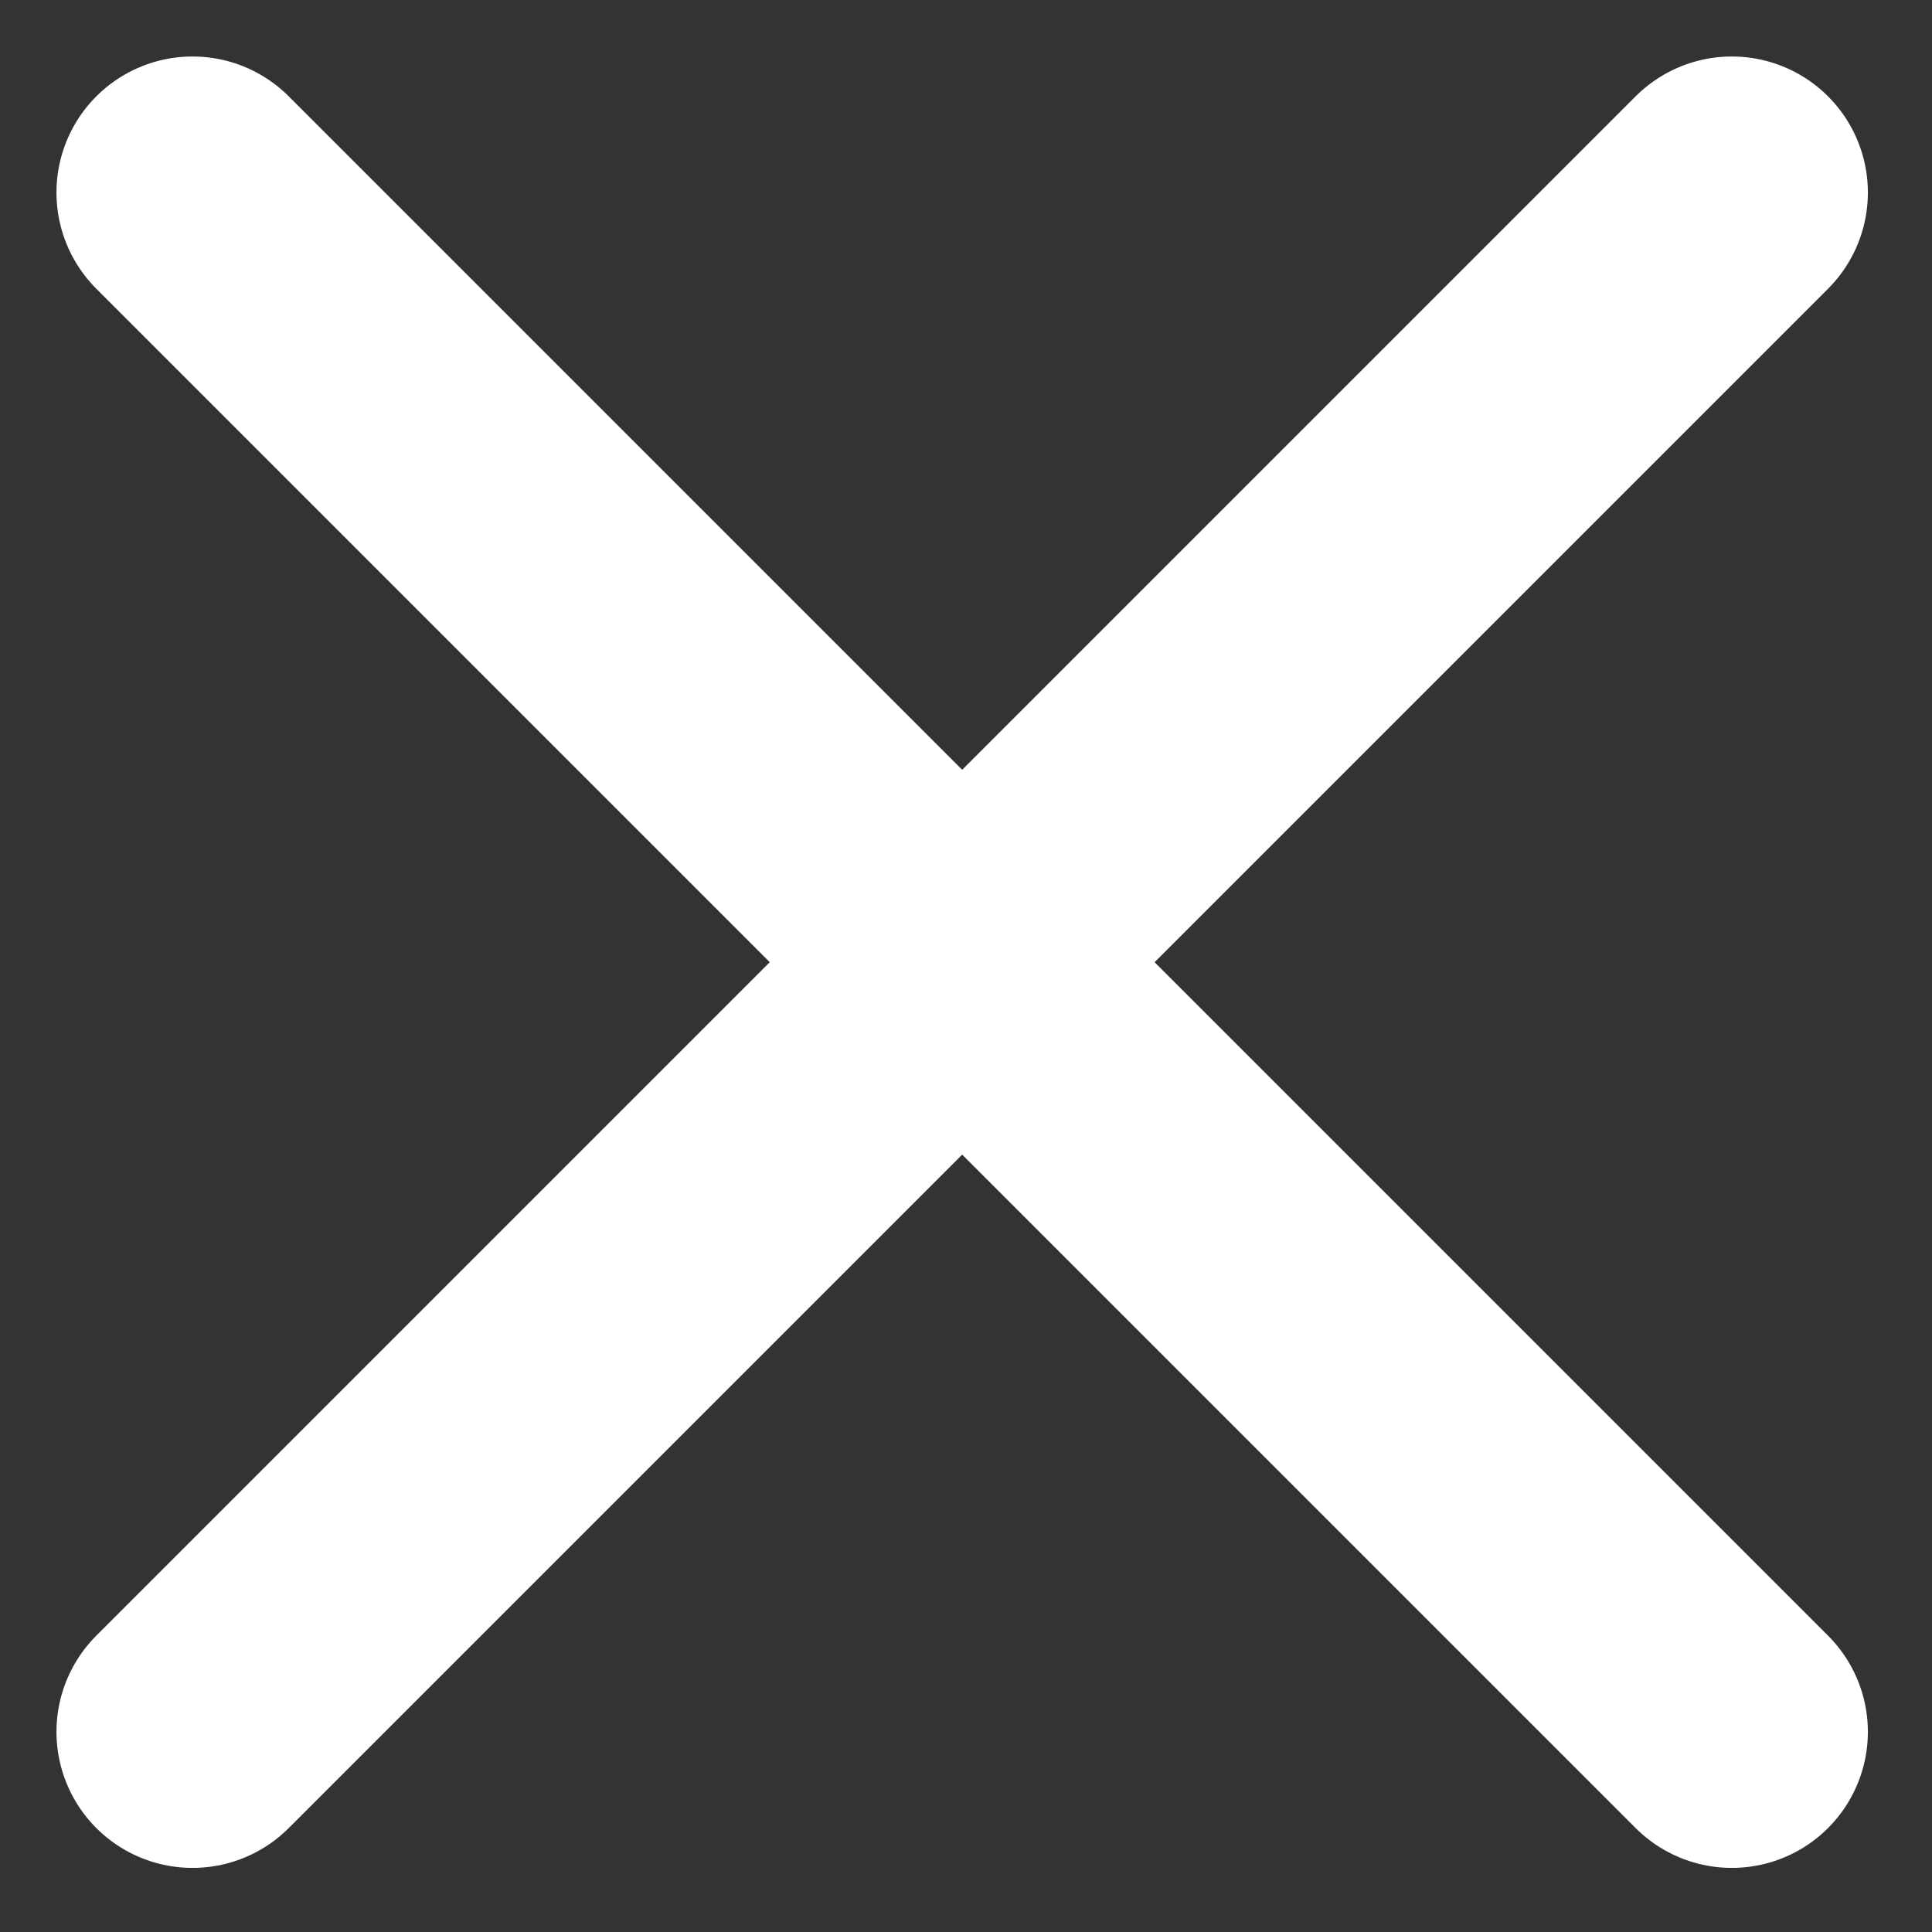
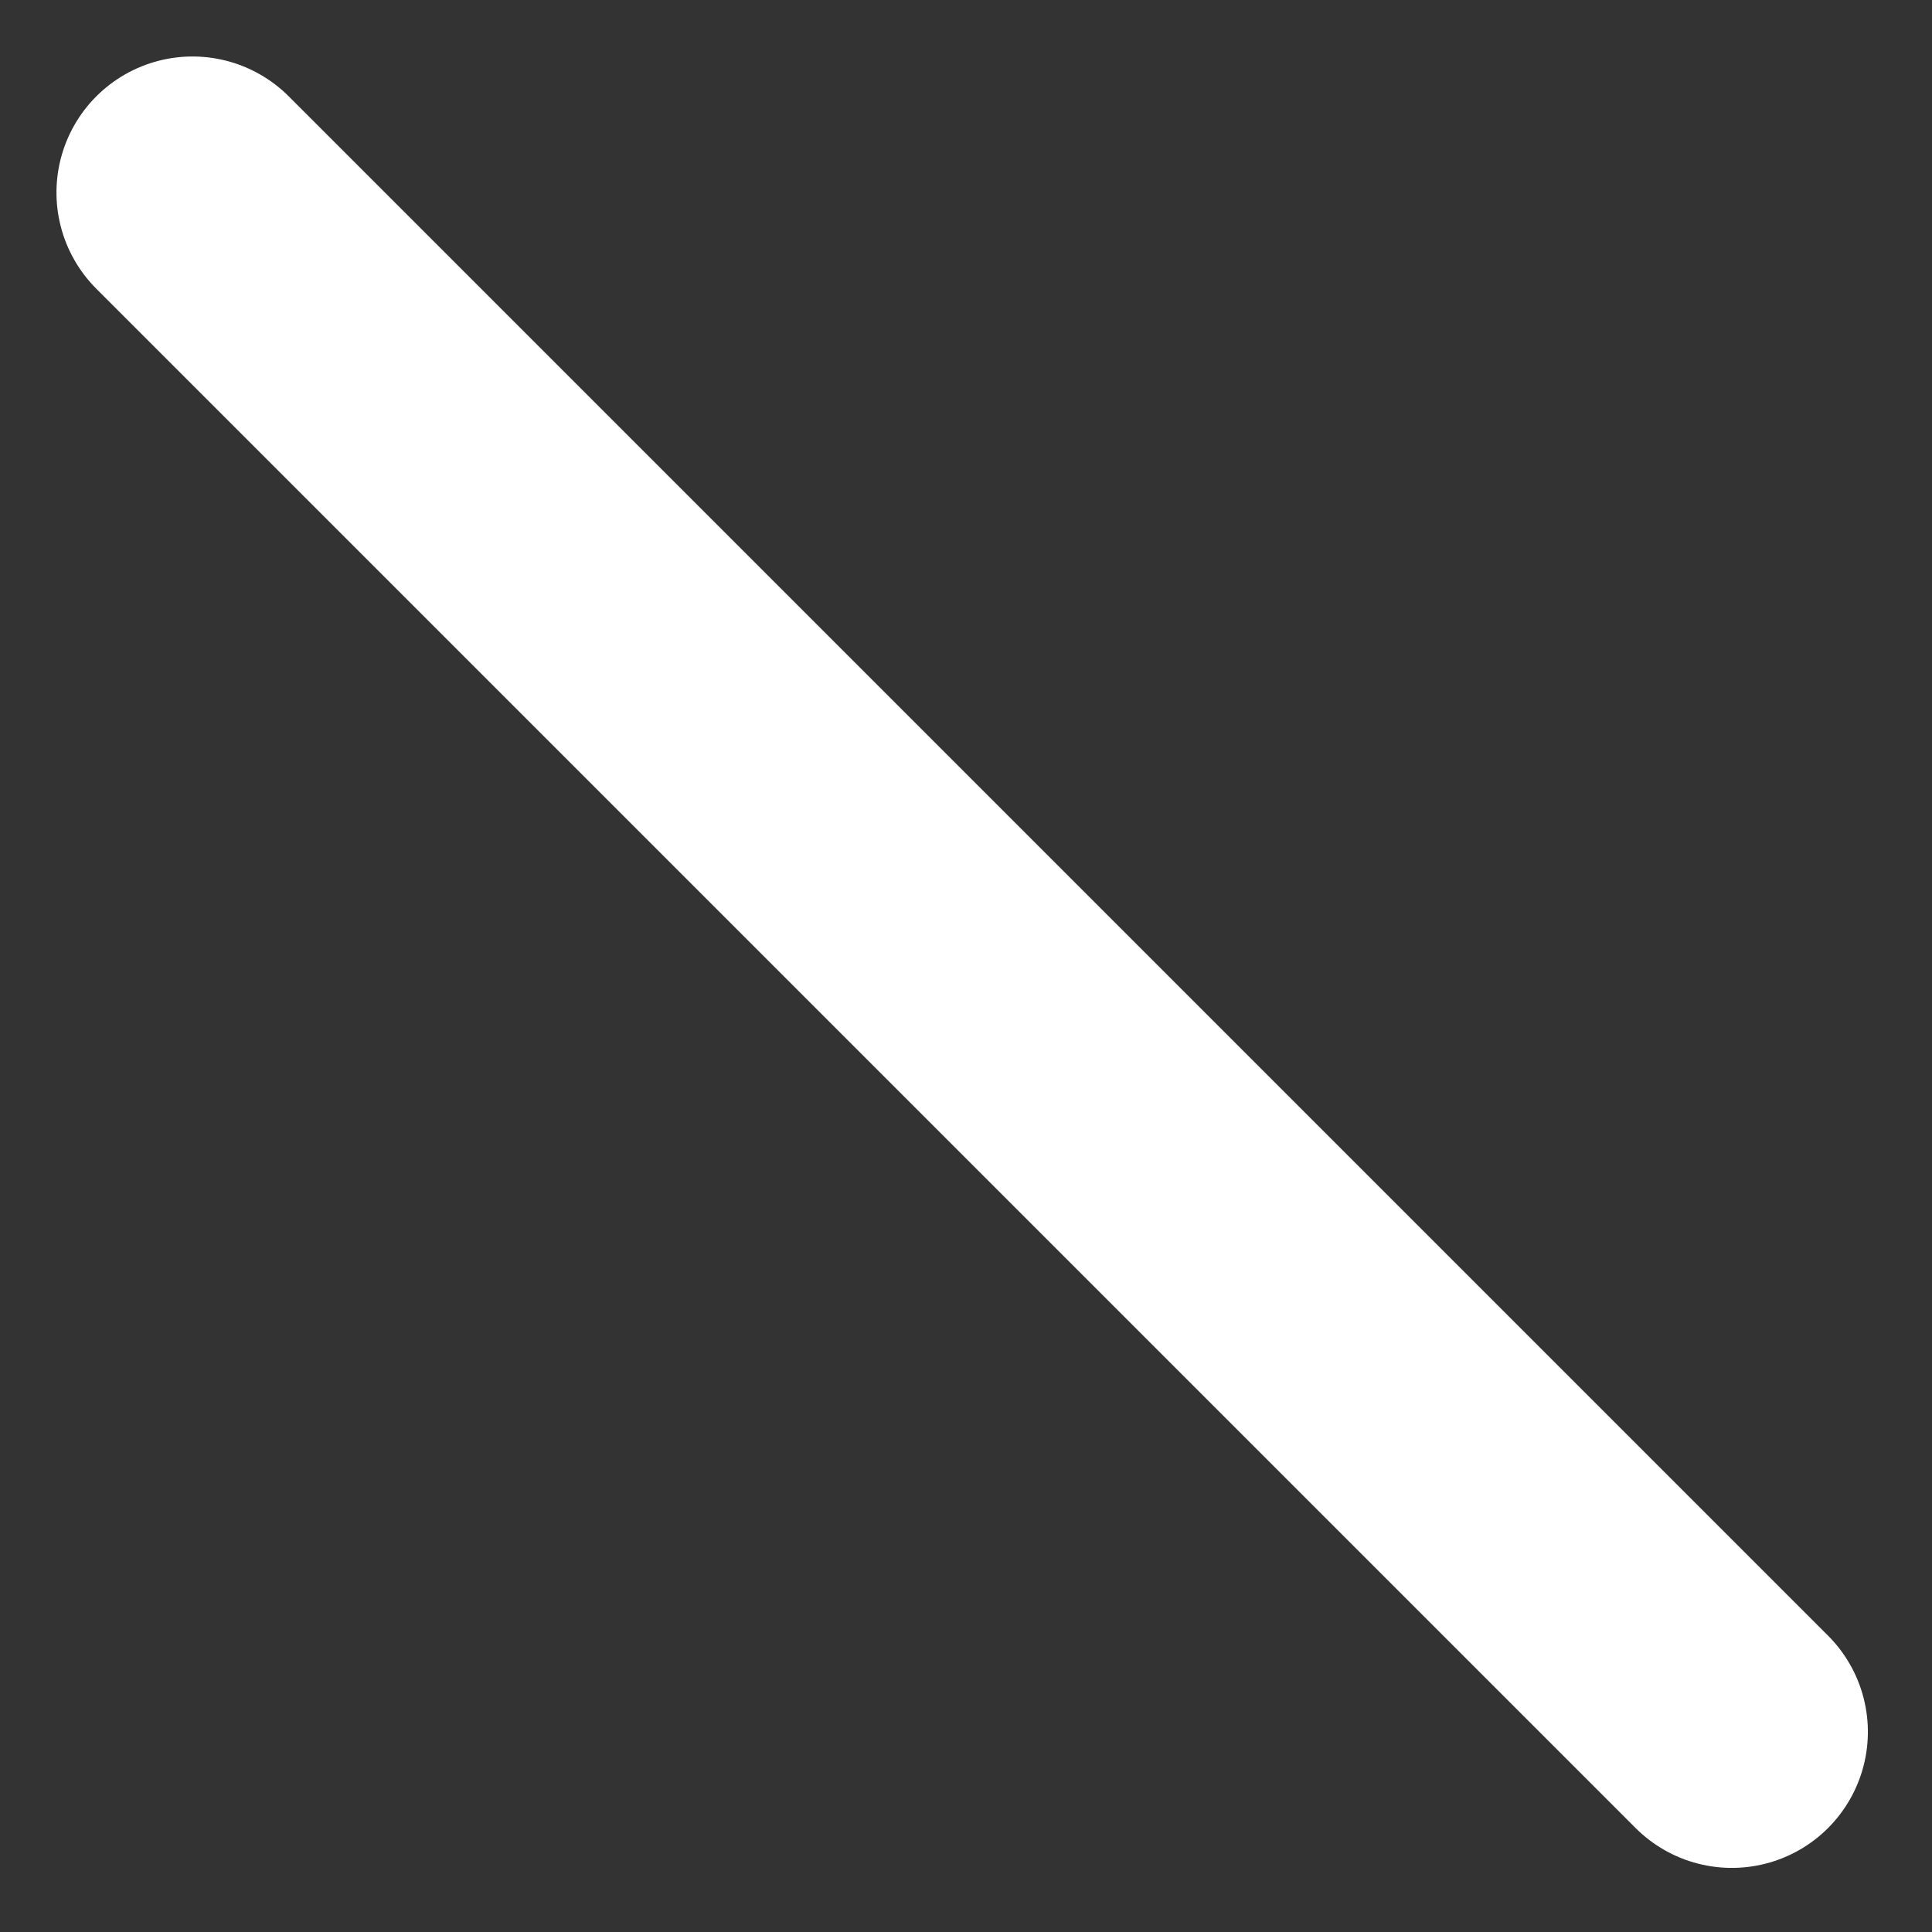
<svg xmlns="http://www.w3.org/2000/svg" version="1.1" id="Layer_1" x="0px" y="0px" viewBox="0 0 7.1 7.1" style="enable-background:new 0 0 7.1 7.1;" xml:space="preserve">
  <rect x="0" y="0" width="7.1" height="7.1" fill="#333333" stroke="none" />
  <style type="text/css">
	.st0{fill:none;stroke:#FFFFFF;stroke-linecap:round;}
</style>
  <g id="Group_4946" transform="translate(83.439 -1228.244) rotate(45)">
-     <line id="Line_790" class="st0" x1="814.5" y1="923.5" x2="814.5" y2="931.5" />
    <line id="Line_791" class="st0" x1="818.5" y1="927.5" x2="810.5" y2="927.5" />
  </g>
</svg>